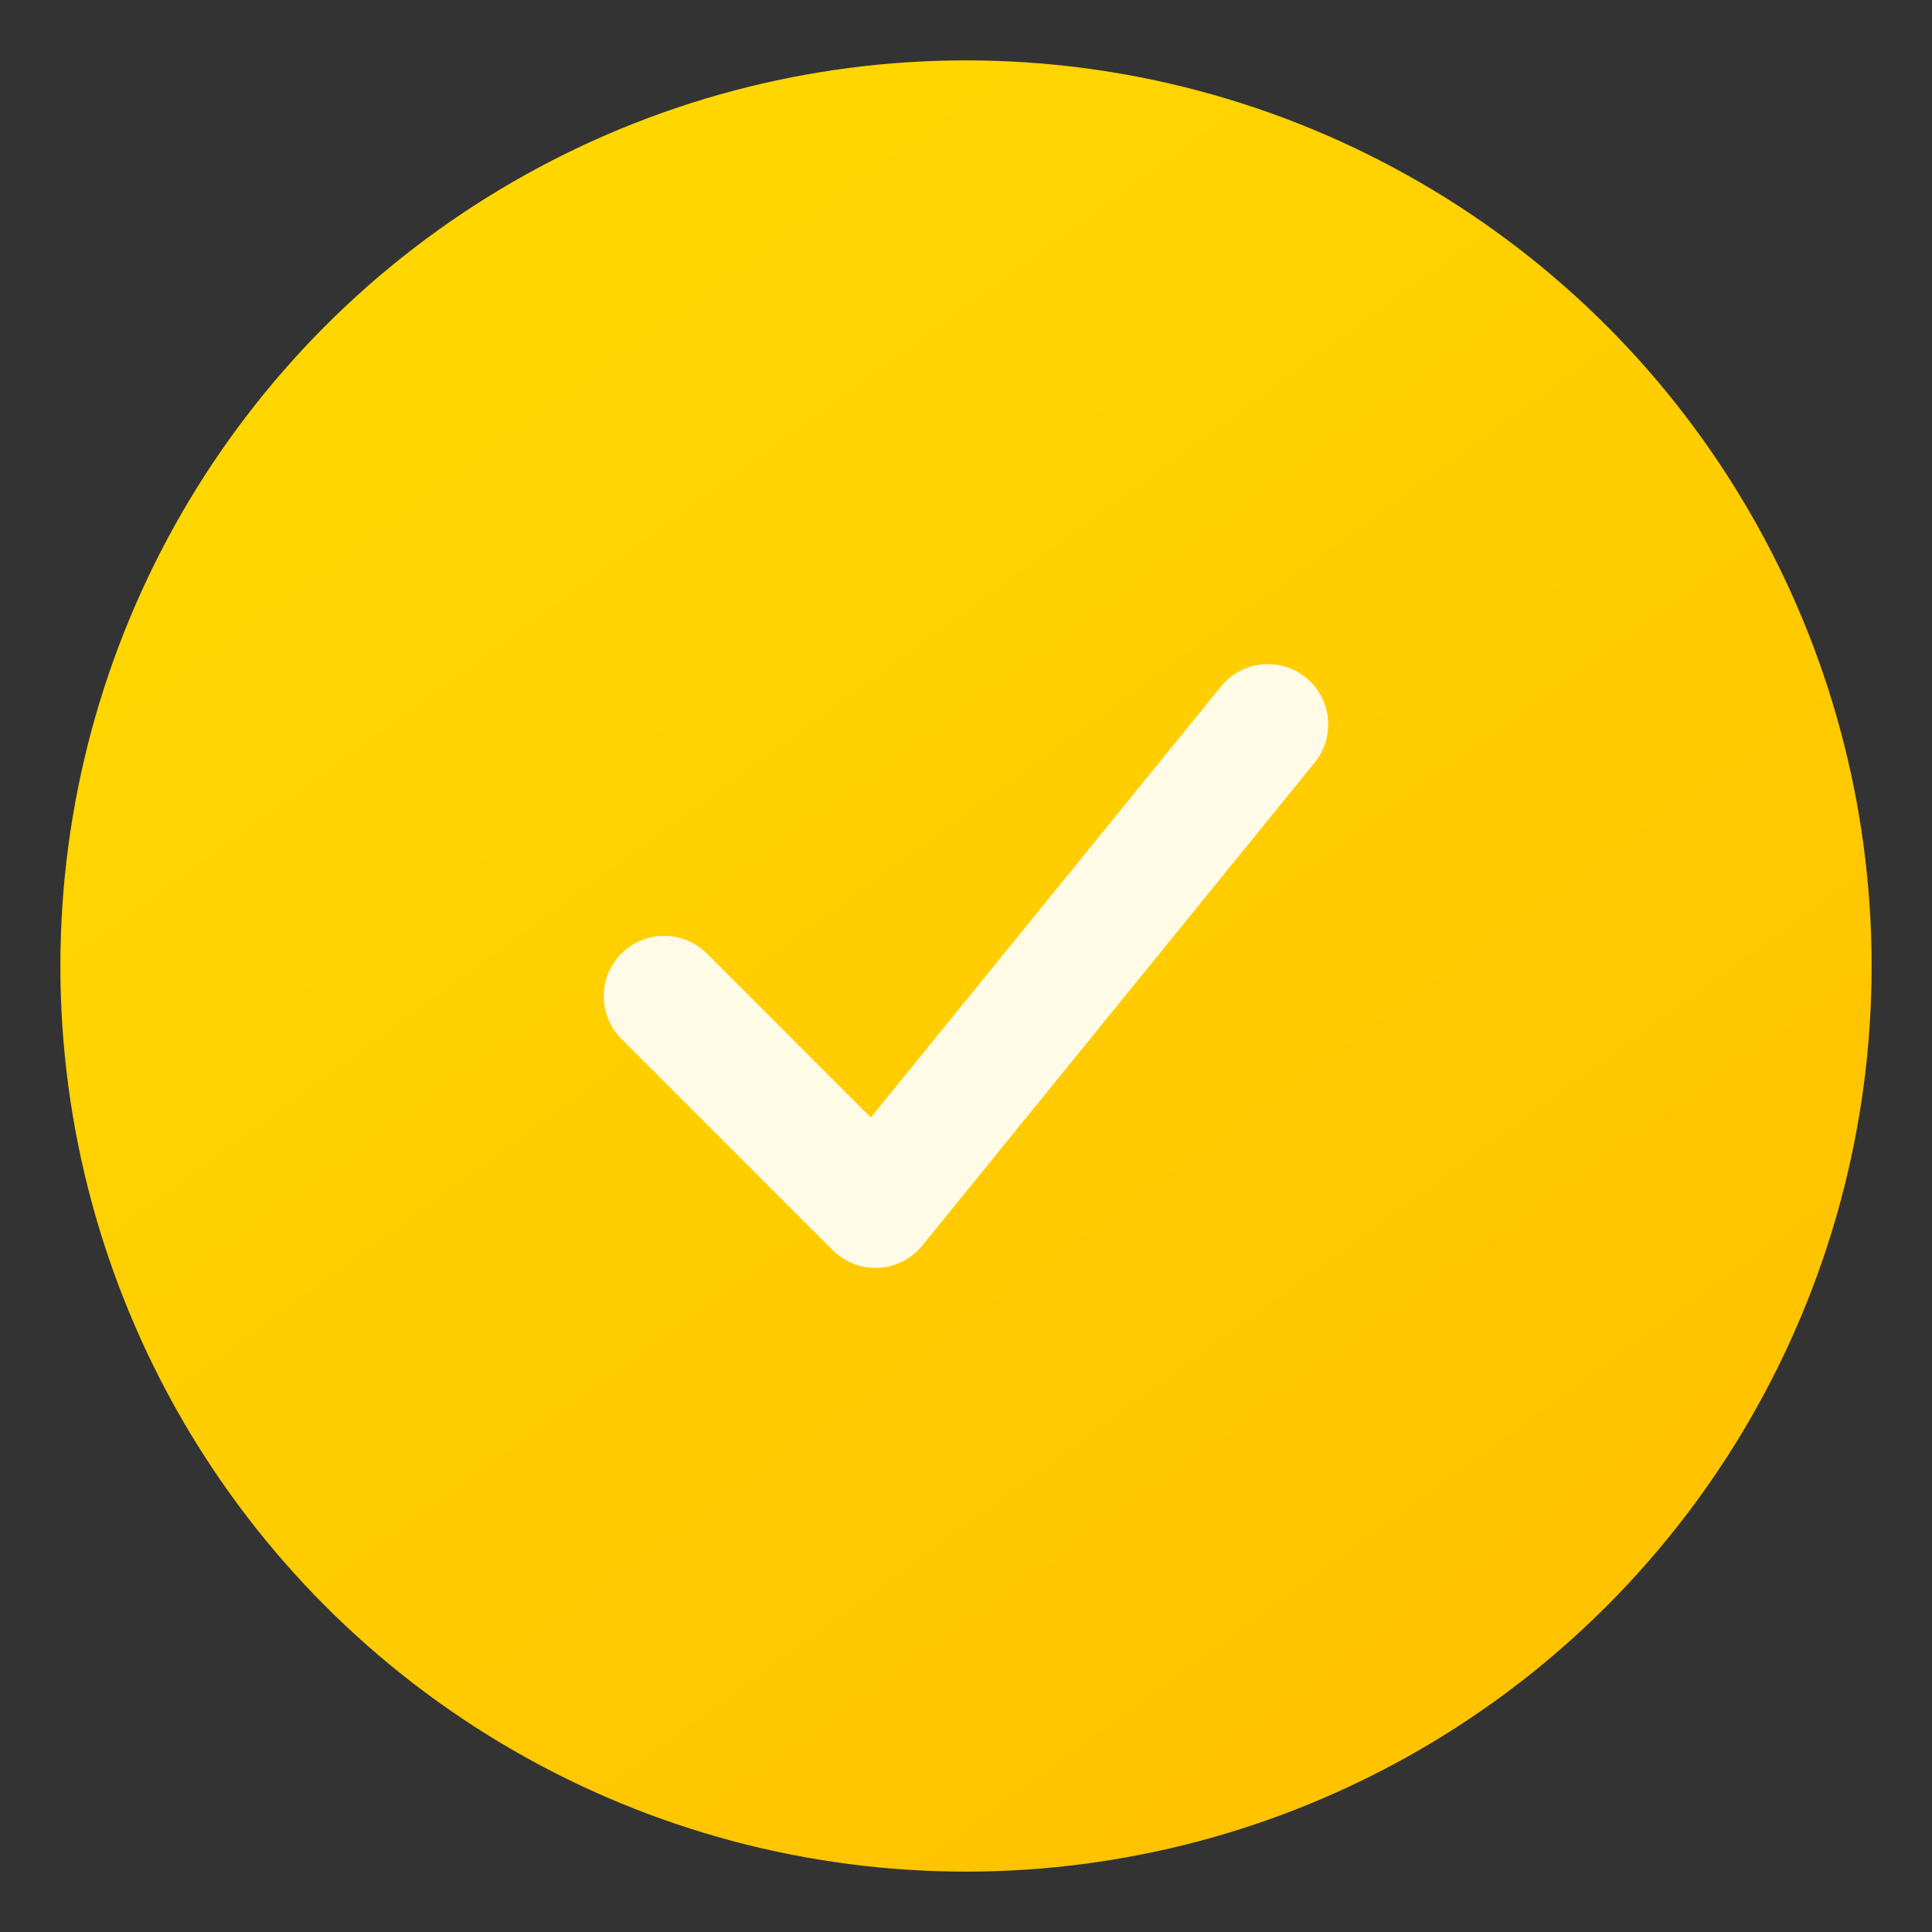
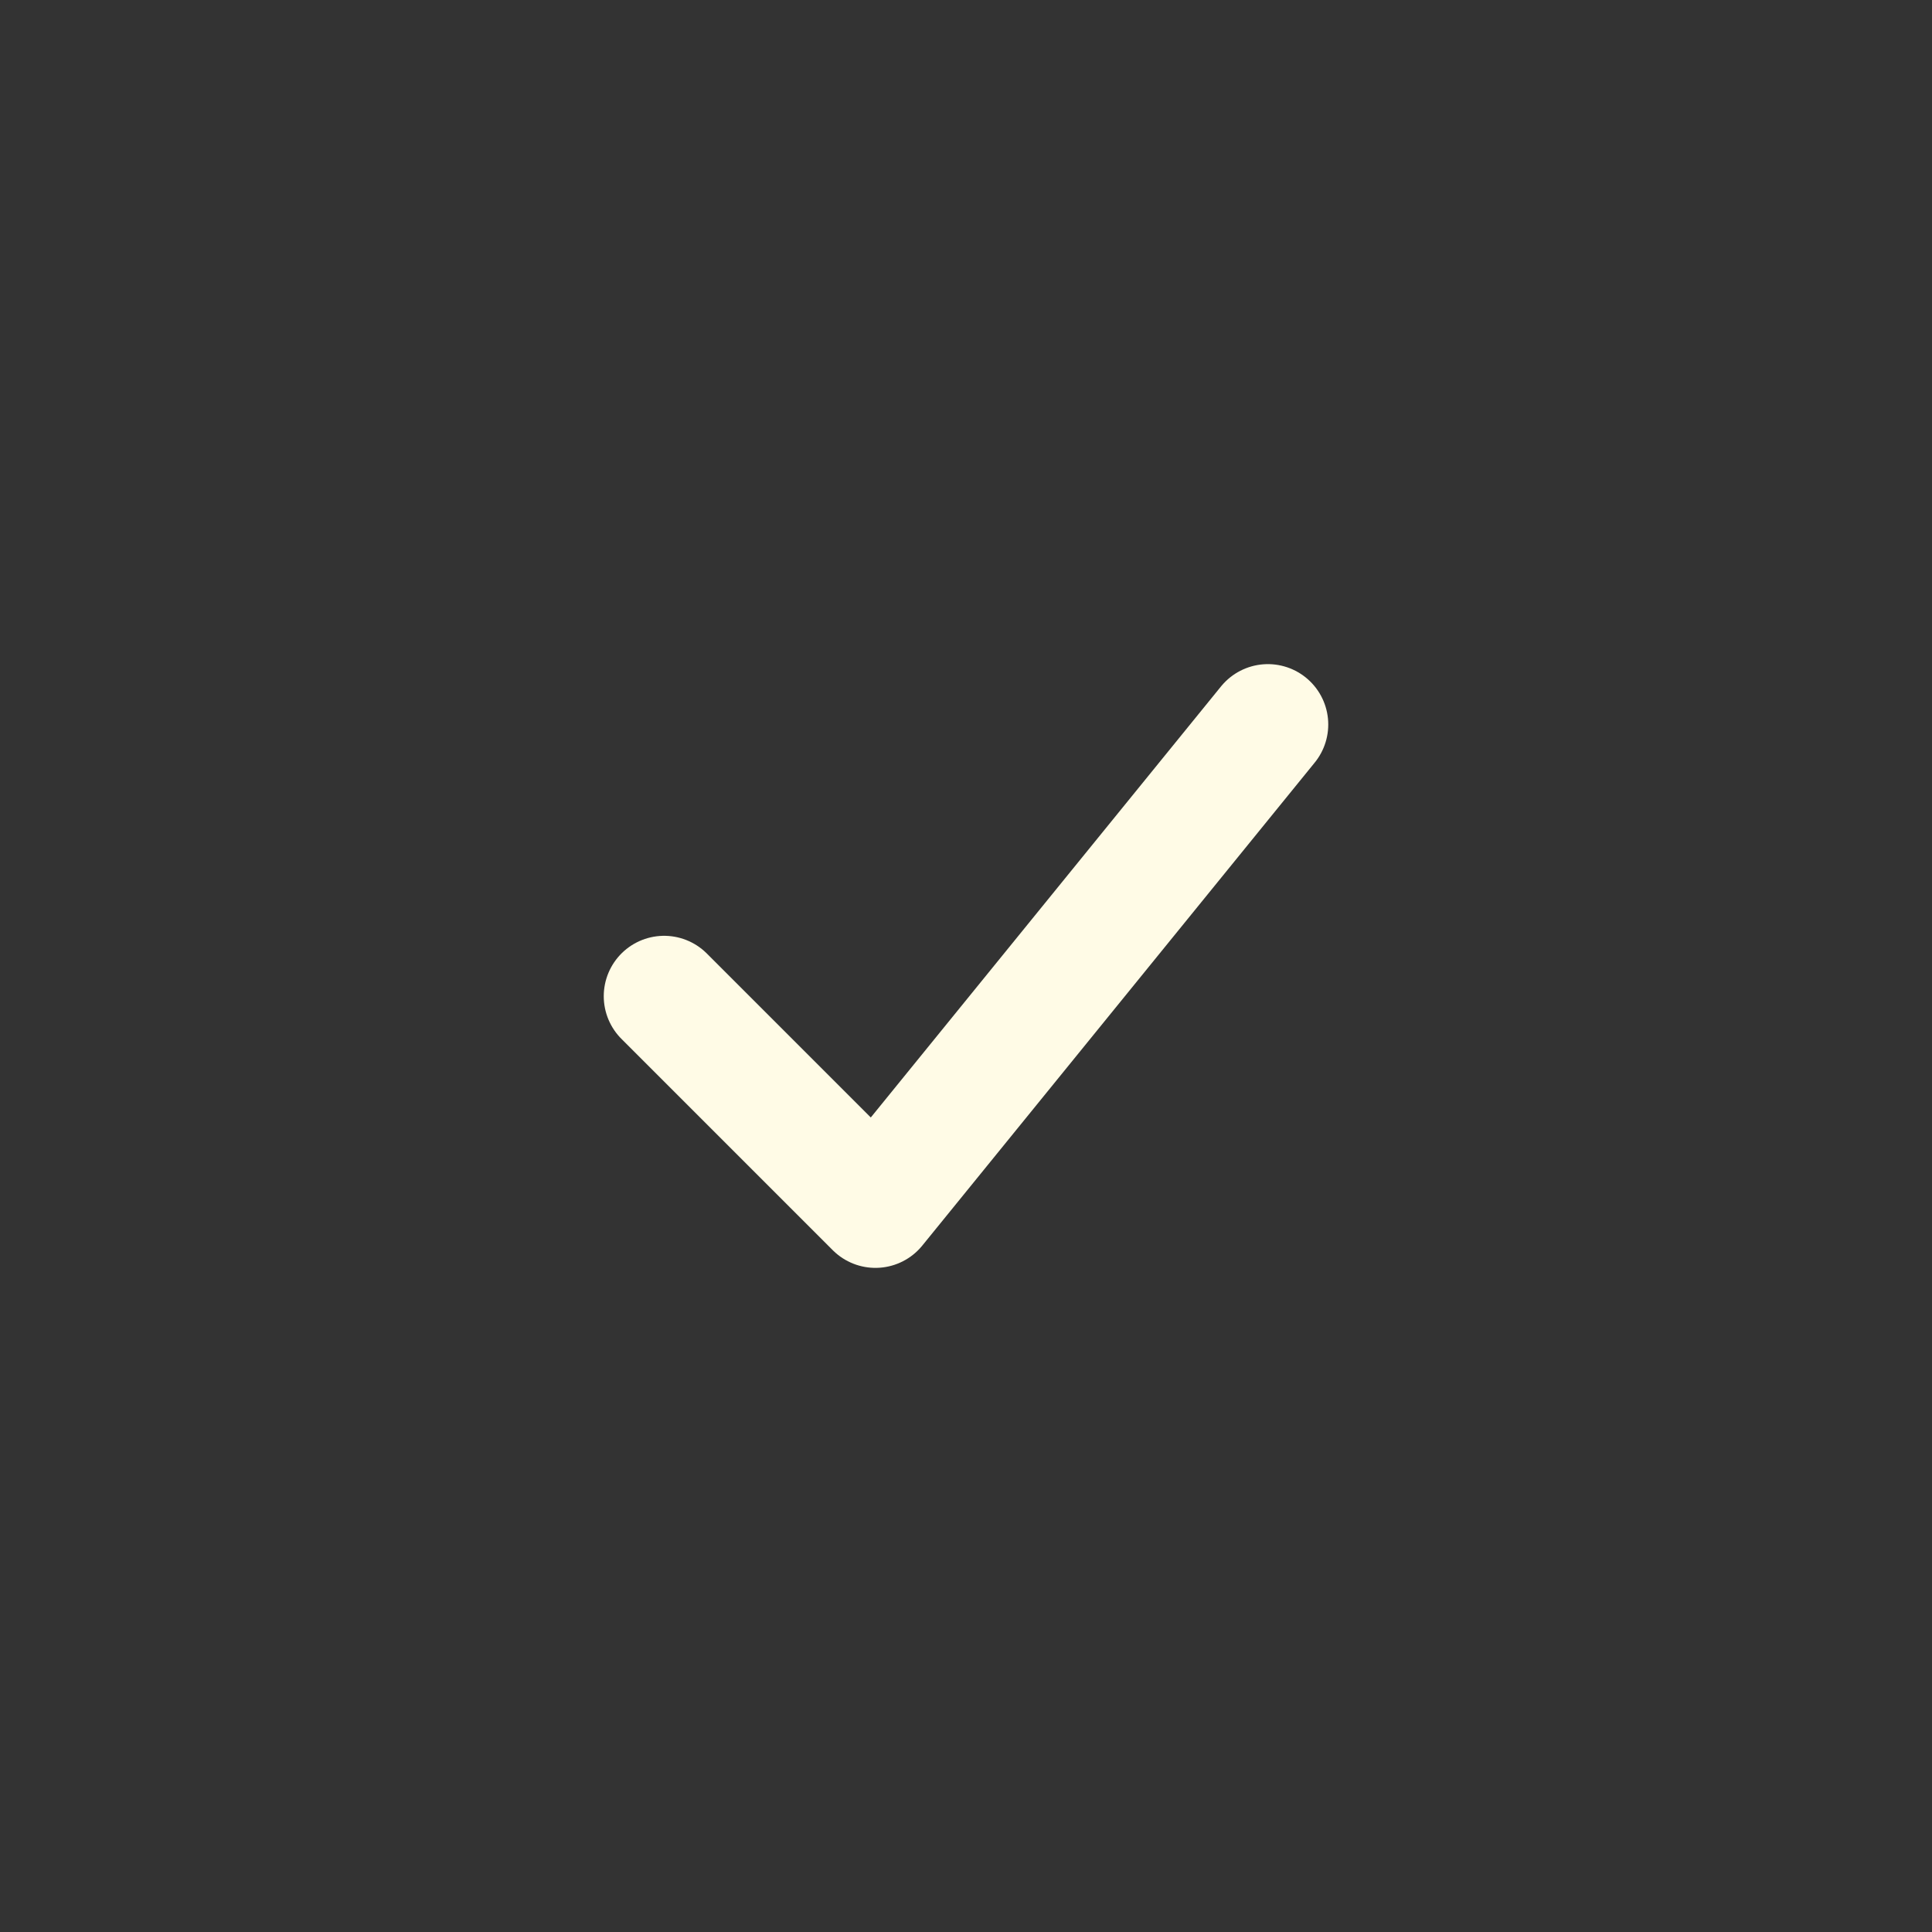
<svg xmlns="http://www.w3.org/2000/svg" width="128" height="128" viewBox="0 0 128 128" fill="none">
  <rect x="0" y="0" width="128" height="128" fill="#333333" stroke="none" />
-   <circle cx="64" cy="64" r="60" fill="url(#gold)" />
  <path d="M44 66l14 14 26-32" stroke="#fffbe6" stroke-width="8" stroke-linecap="round" stroke-linejoin="round" />
  <defs>
    <linearGradient id="gold" x1="32" y1="20" x2="96" y2="108" gradientUnits="userSpaceOnUse">
      <stop stop-color="#FFD700" />
      <stop offset="1" stop-color="#FFC300" />
    </linearGradient>
  </defs>
</svg>